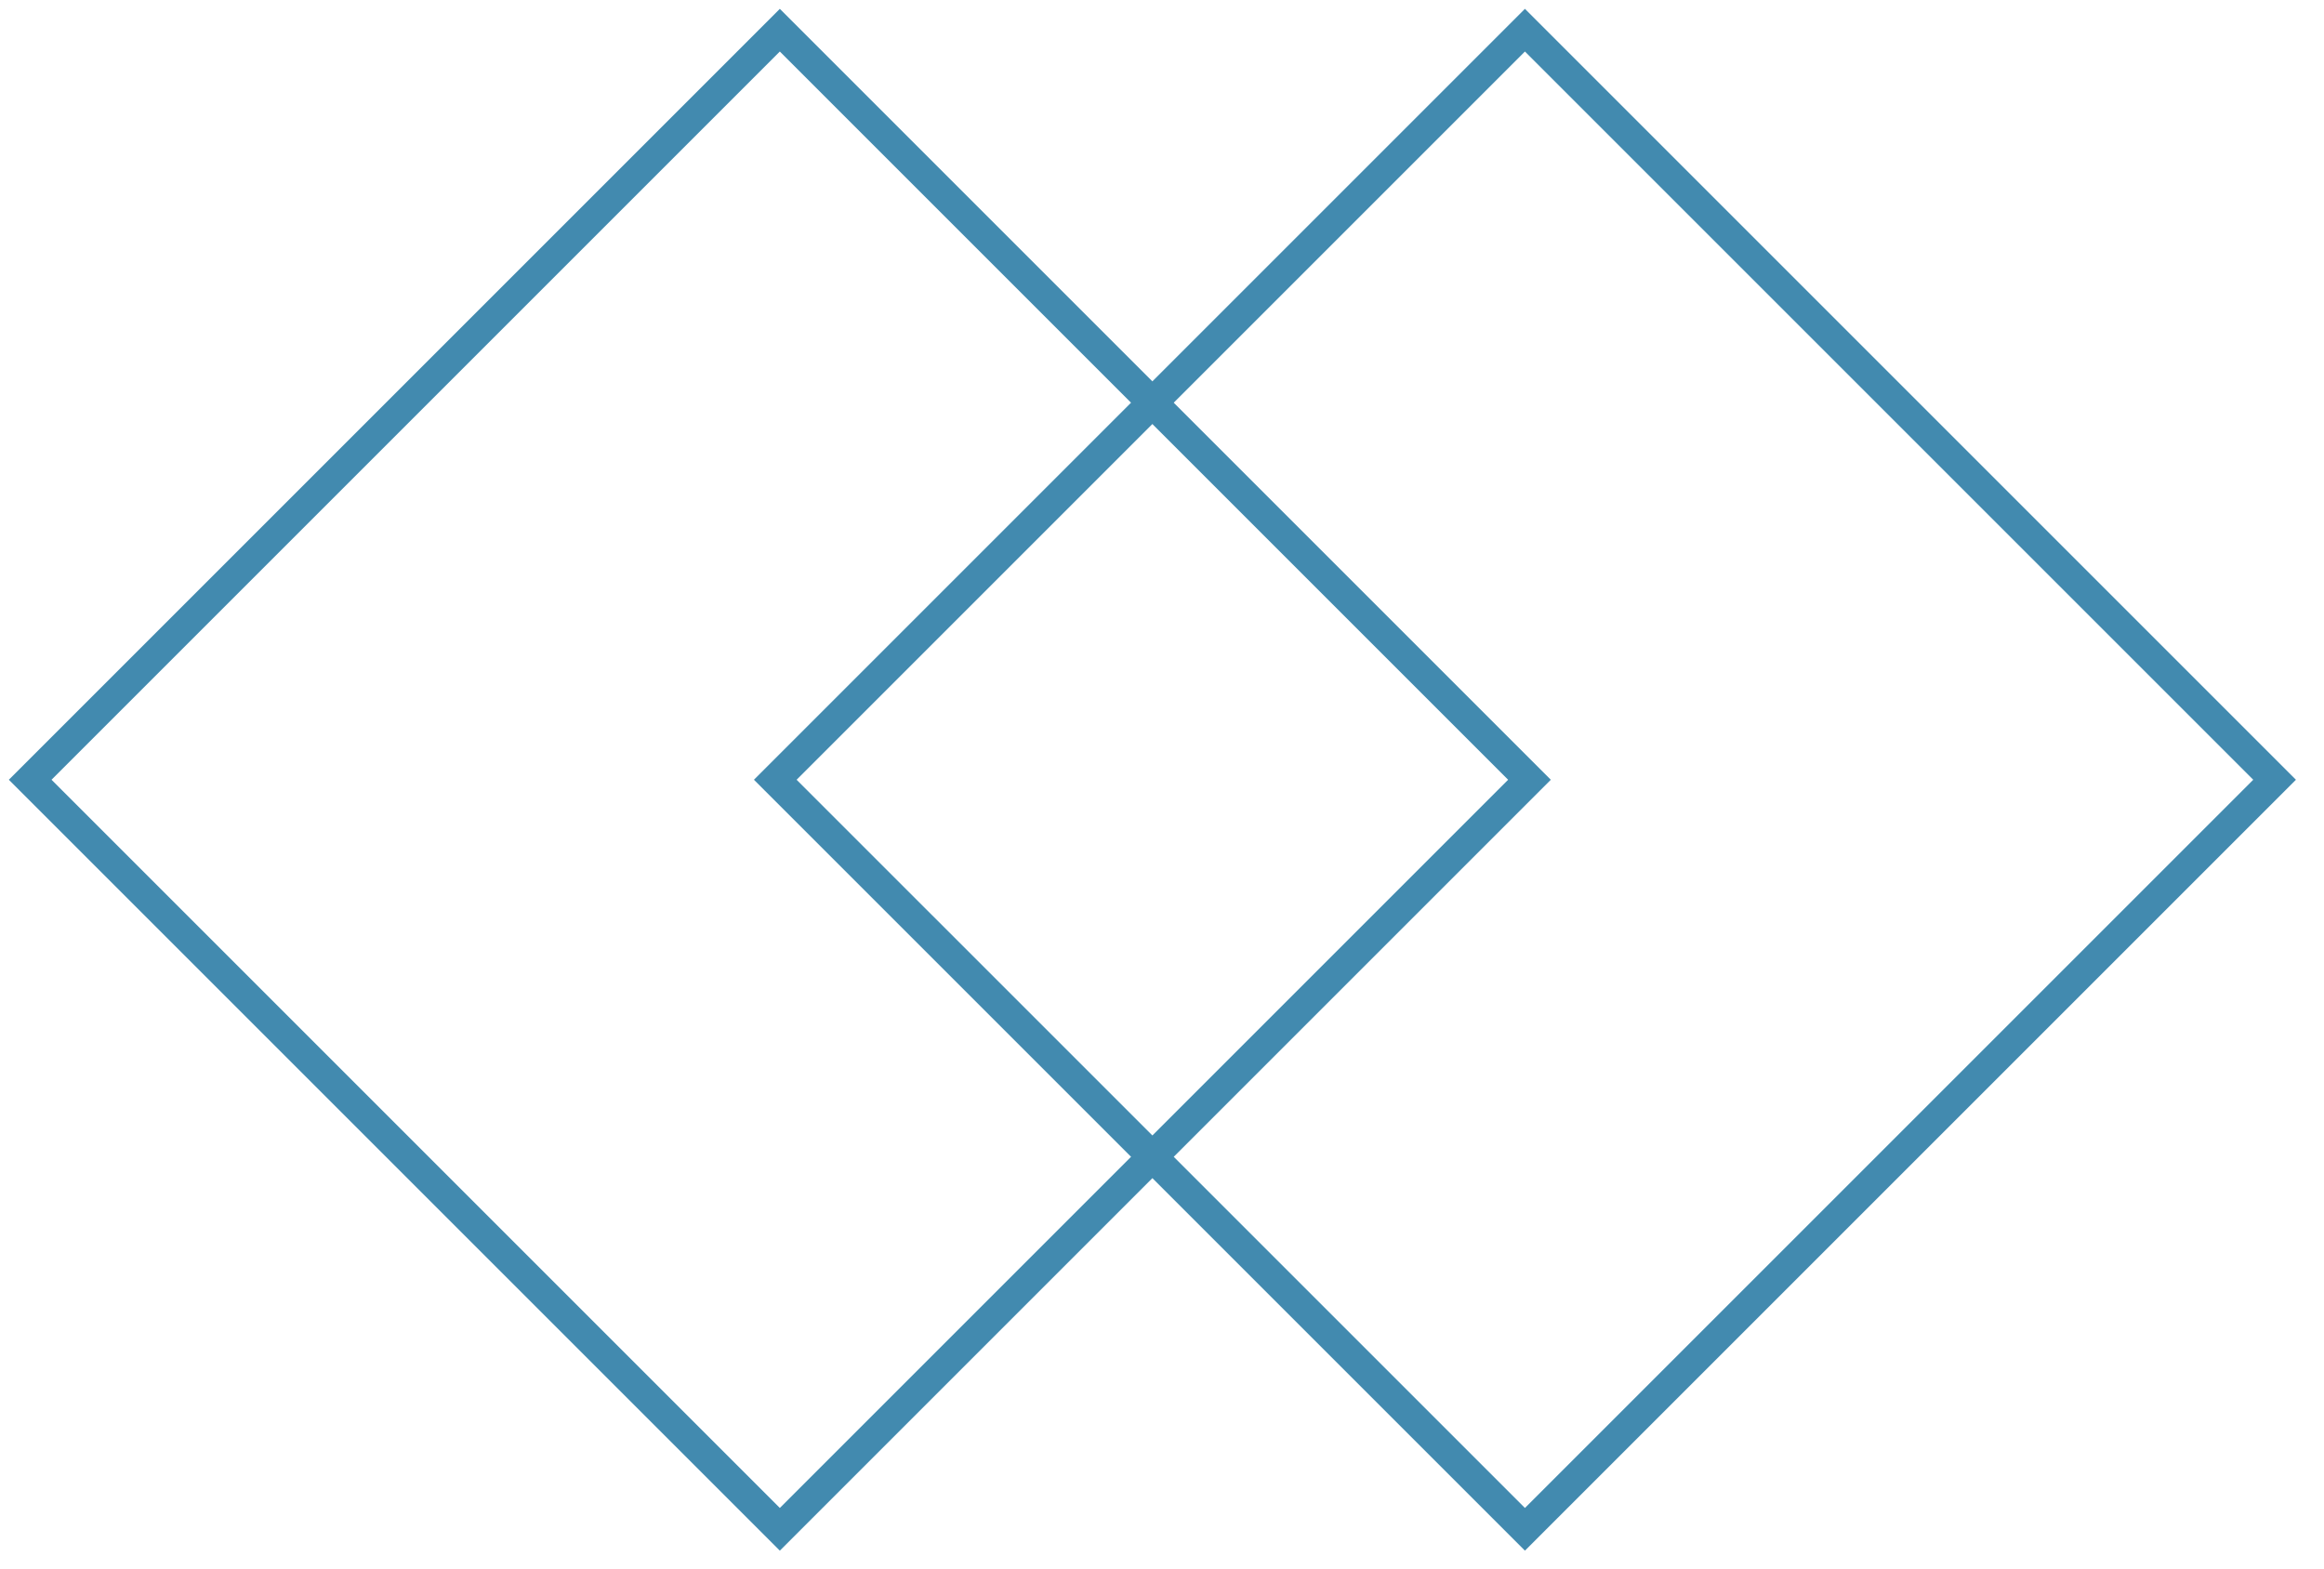
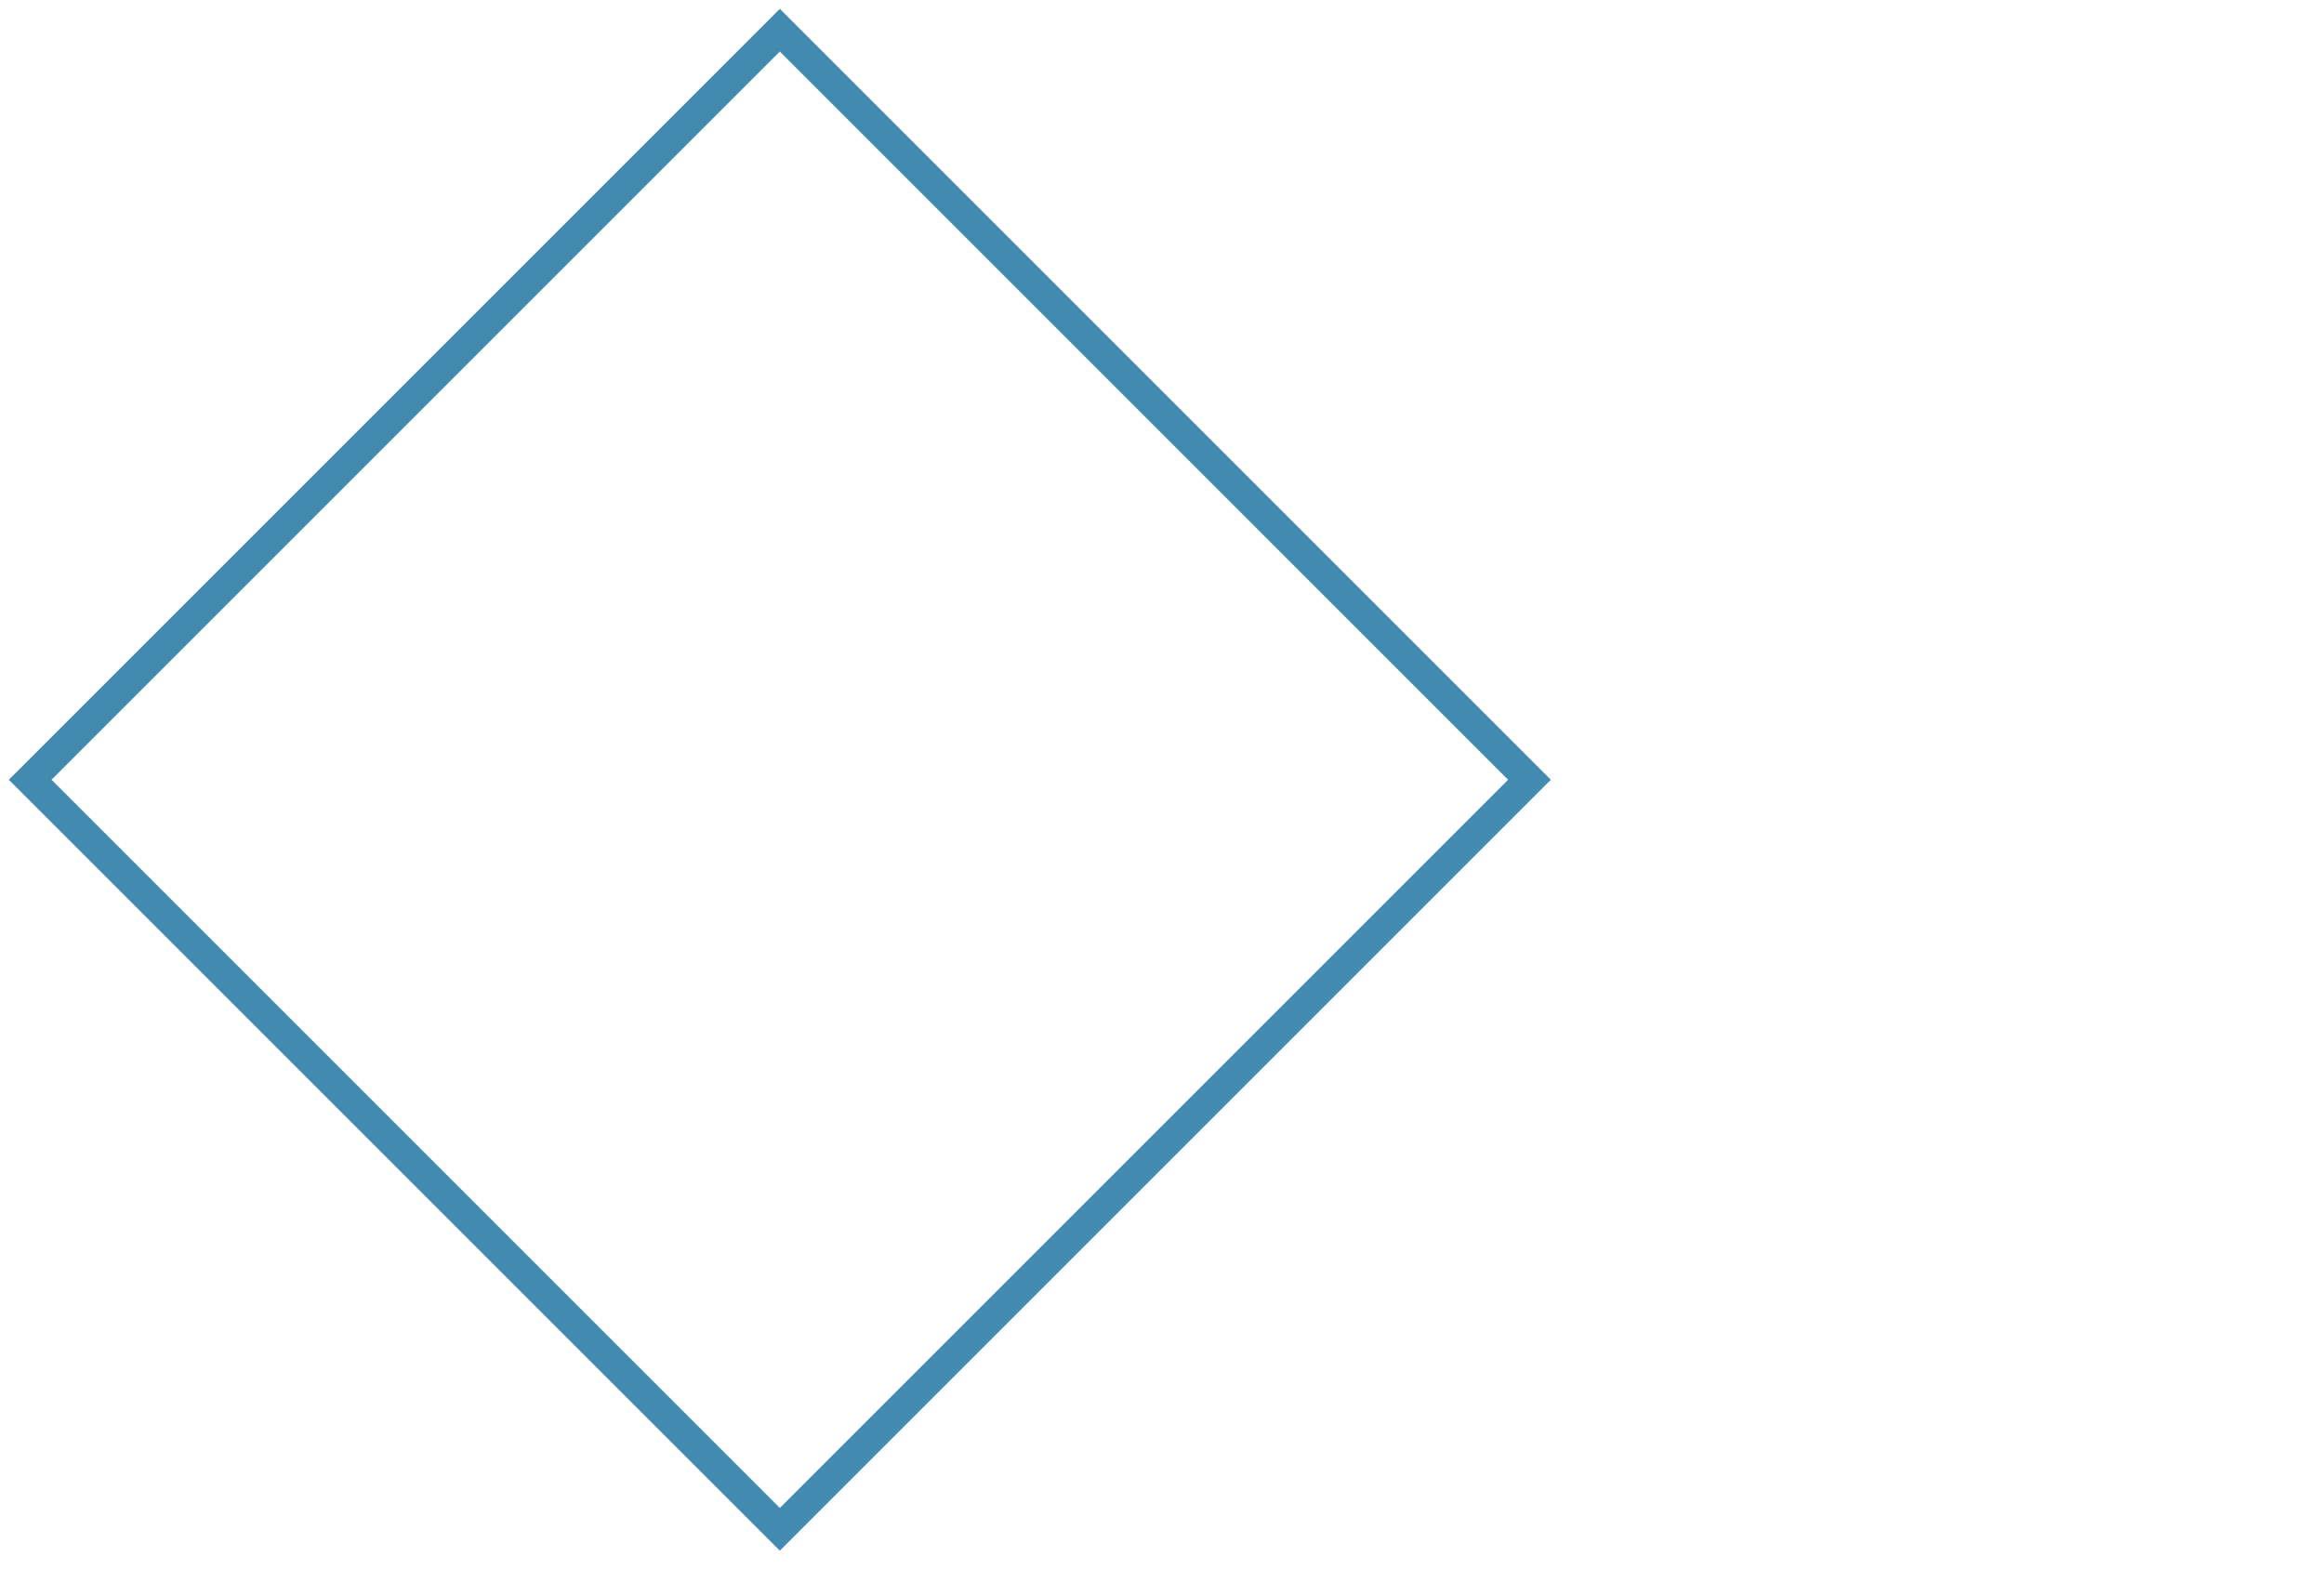
<svg xmlns="http://www.w3.org/2000/svg" width="77" height="52" viewBox="0 0 77 52" fill="none">
  <path d="M25.838 1L50.675 25.838L25.838 50.675L1 25.838L25.838 1Z" stroke="#428AAF" />
-   <path d="M50.525 1L75.363 25.838L50.525 50.675L25.687 25.838L50.525 1Z" stroke="#428AAF" />
</svg>